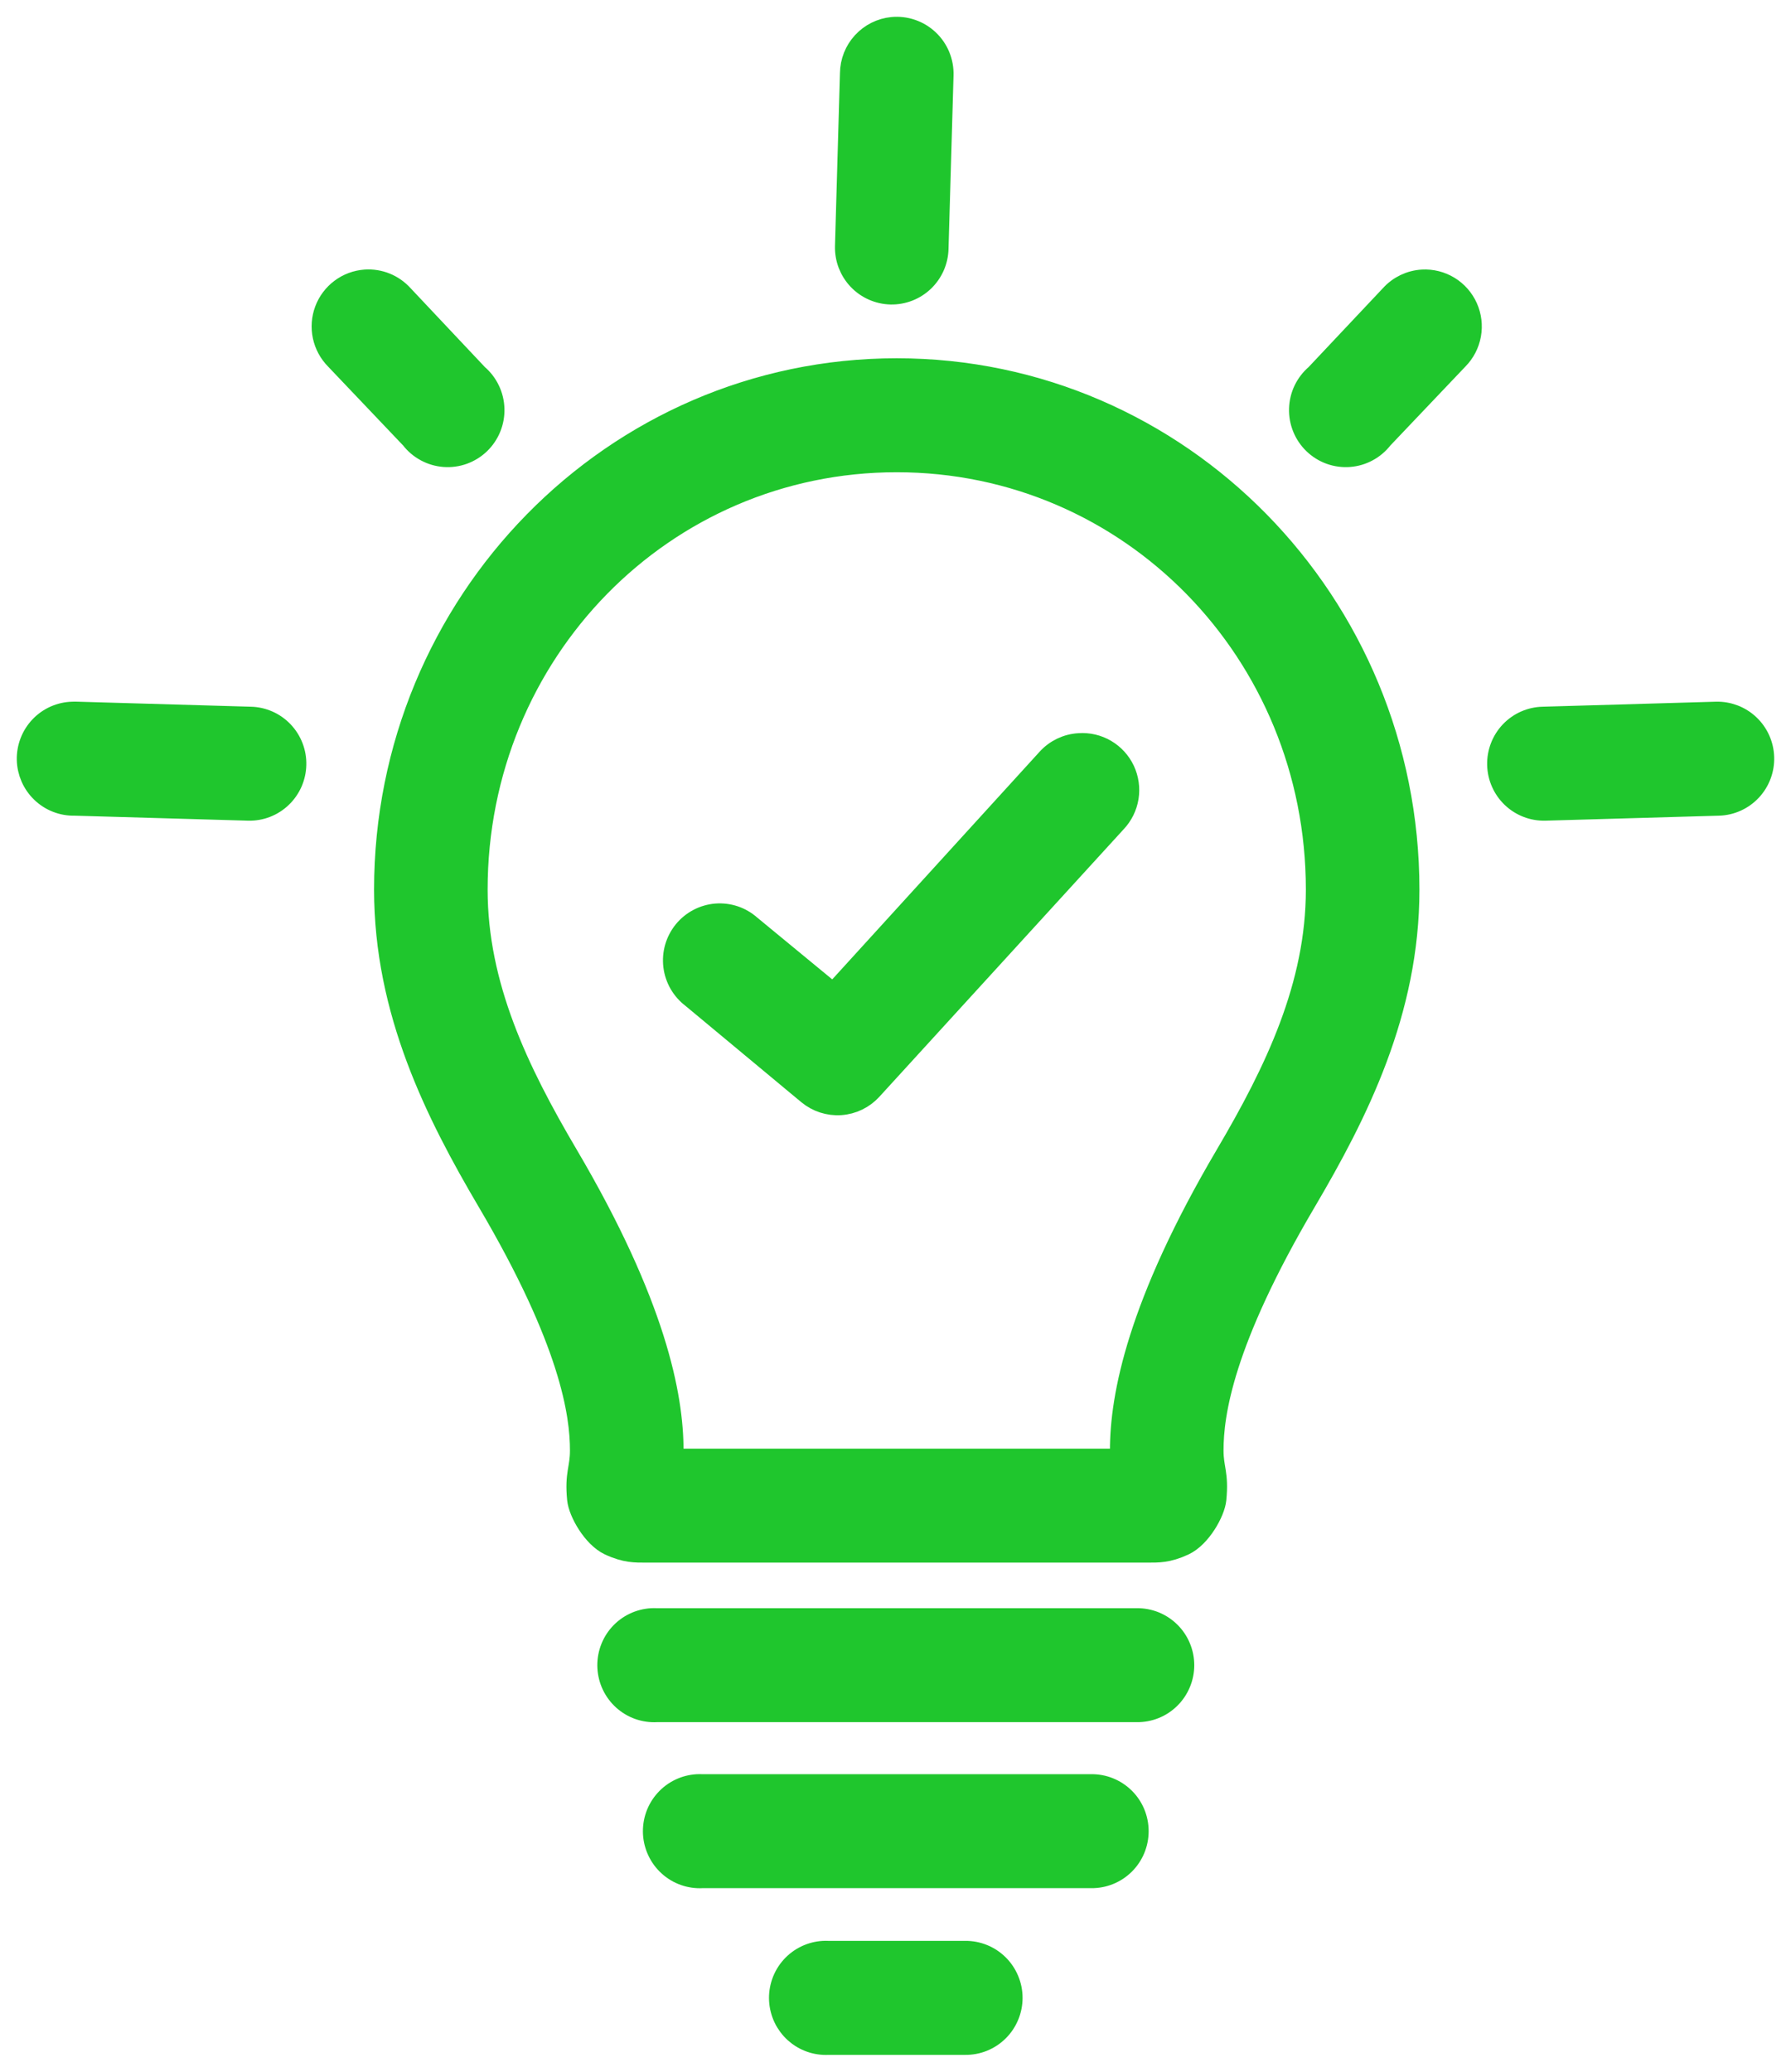
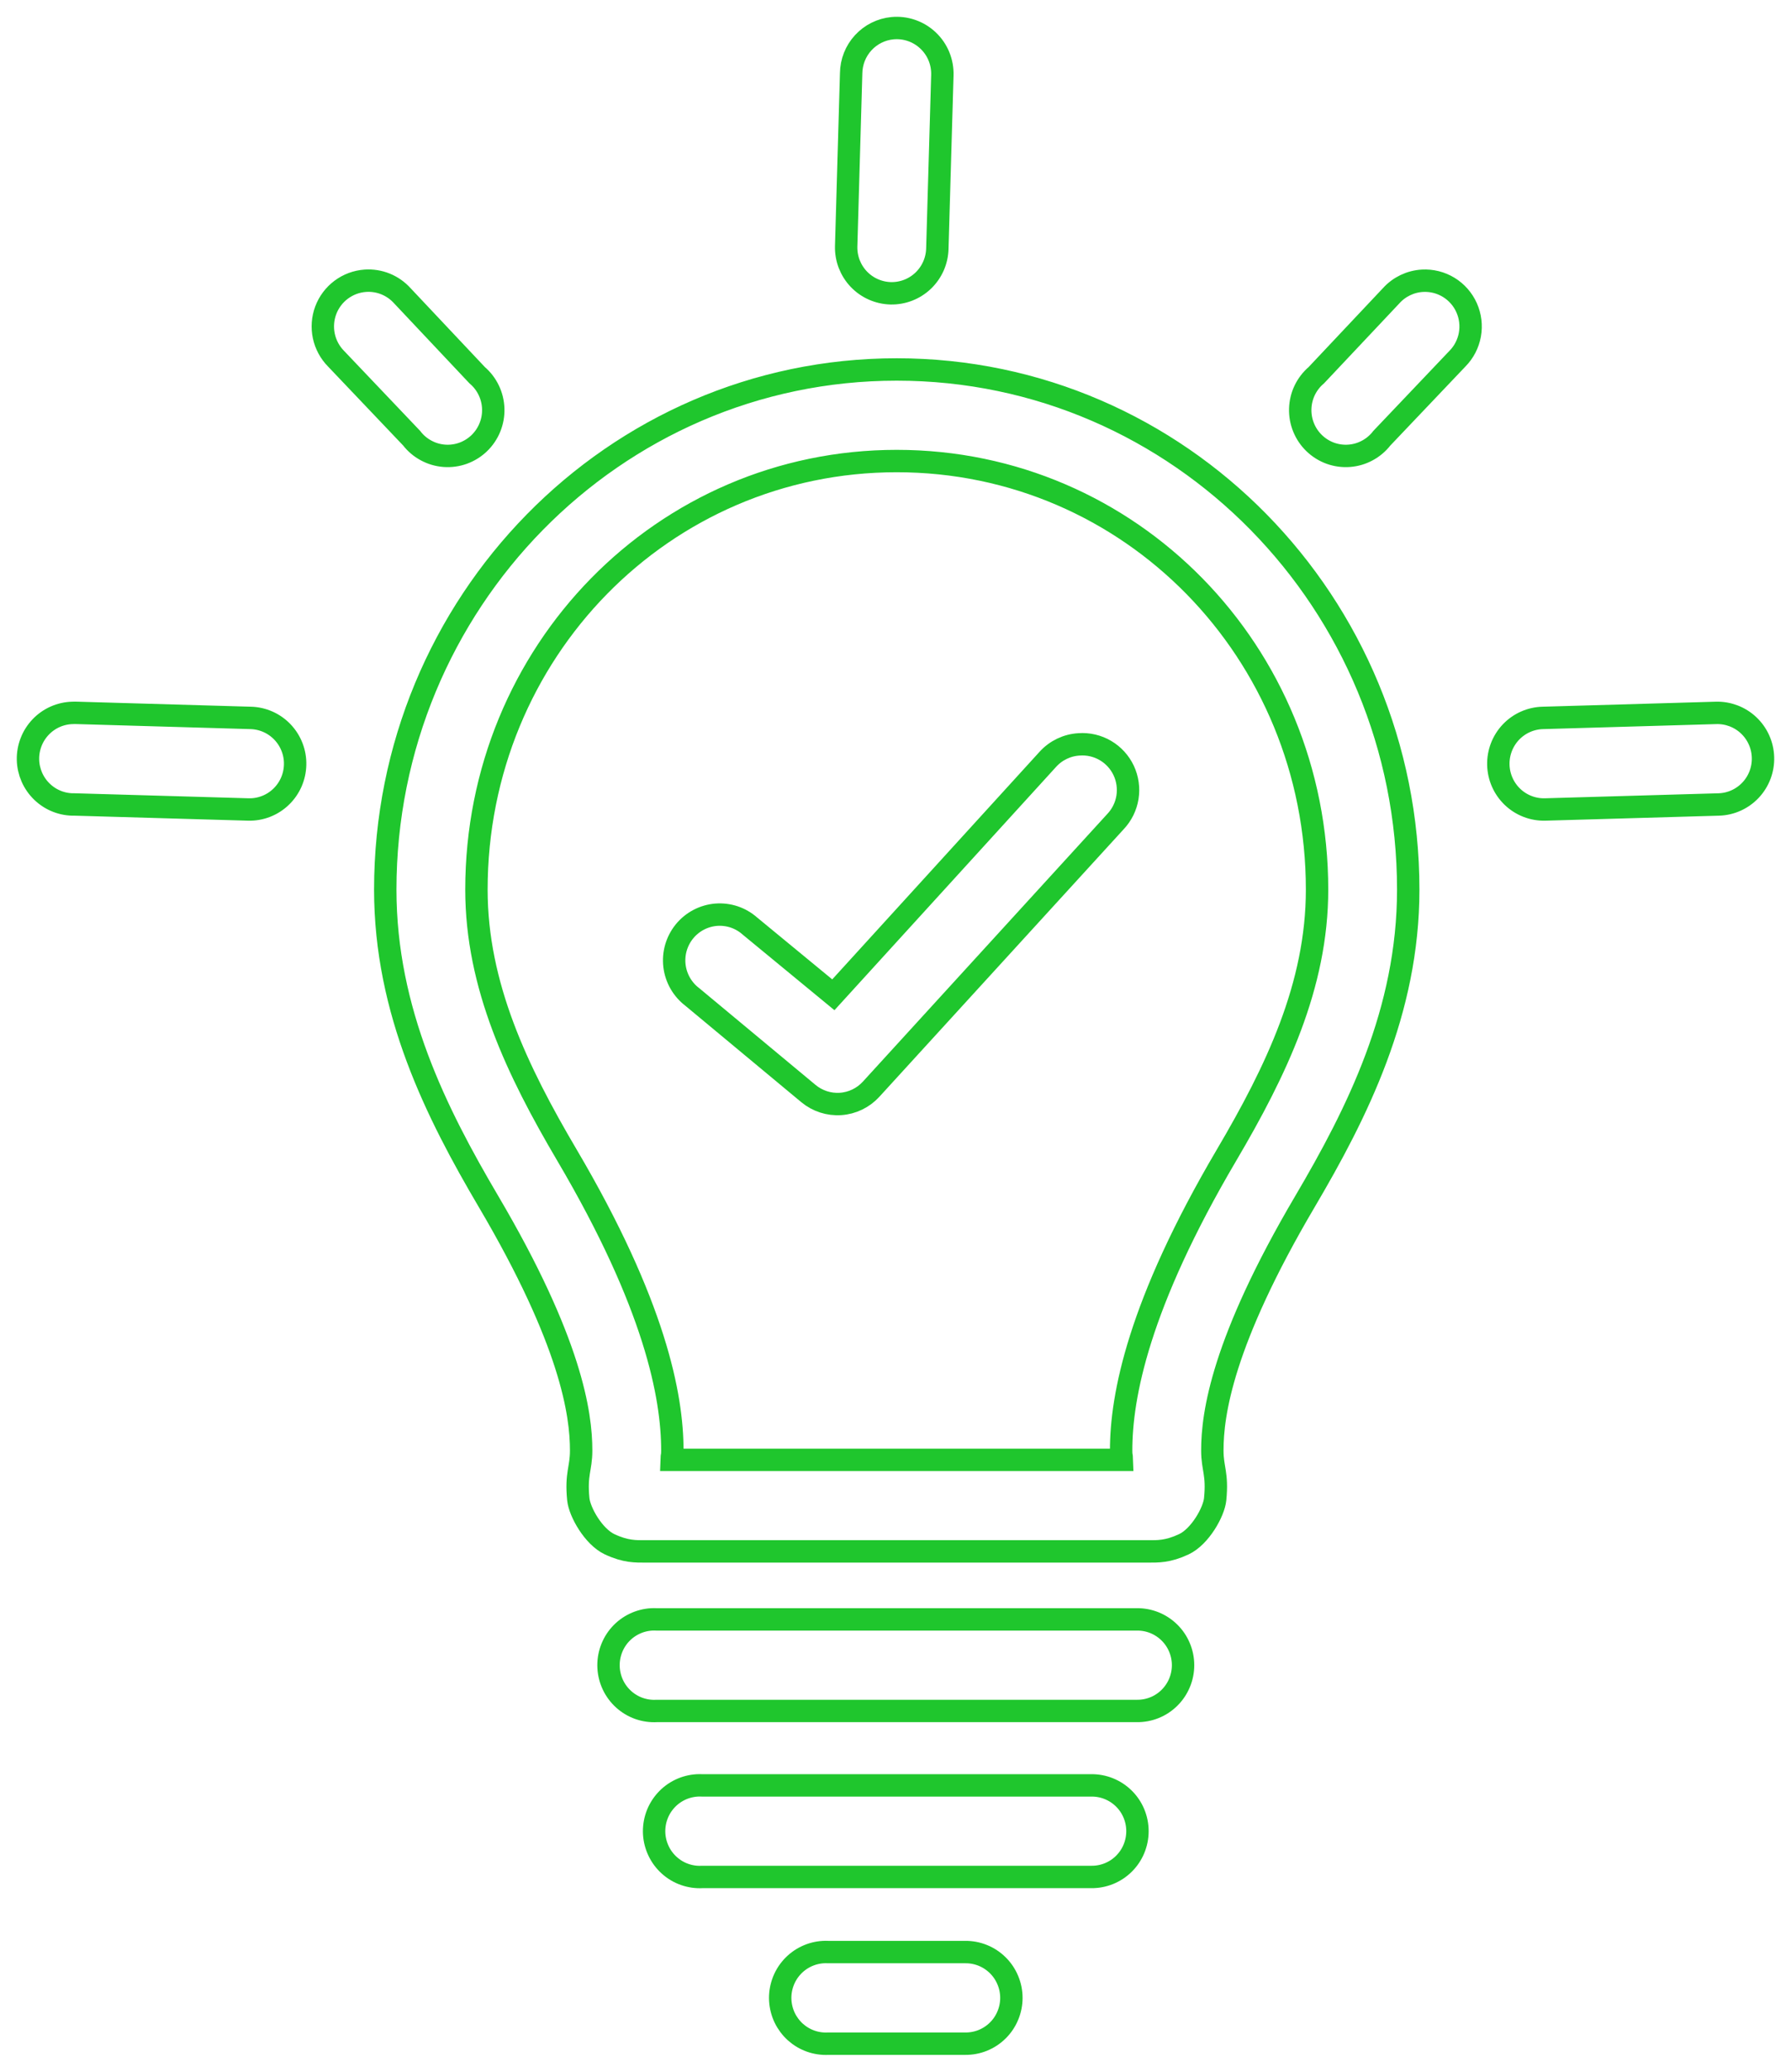
<svg xmlns="http://www.w3.org/2000/svg" width="64" height="74" viewBox="0 0 64 74" fill="none">
  <mask id="path-1-outside-1_1750_2997" maskUnits="userSpaceOnUse" x="0" y="0" width="64" height="74" fill="black">
    <rect fill="white" width="64" height="74" />
-     <path d="M31.892 1.007C31.491 1.045 31.118 1.231 30.846 1.528C30.573 1.825 30.42 2.213 30.415 2.617L30.237 8.802C30.232 9.017 30.269 9.23 30.346 9.431C30.424 9.631 30.539 9.814 30.687 9.97C30.835 10.125 31.012 10.25 31.207 10.336C31.403 10.423 31.614 10.471 31.828 10.476C32.042 10.481 32.255 10.443 32.454 10.366C32.654 10.288 32.836 10.172 32.991 10.024C33.146 9.875 33.27 9.698 33.357 9.501C33.443 9.305 33.49 9.093 33.495 8.878L33.674 2.694C33.682 2.461 33.641 2.23 33.553 2.014C33.465 1.799 33.332 1.605 33.163 1.446C32.994 1.286 32.794 1.164 32.574 1.089C32.355 1.013 32.122 0.985 31.892 1.007ZM13.054 10.028C12.742 10.05 12.443 10.161 12.193 10.348C11.942 10.535 11.75 10.791 11.64 11.084C11.53 11.378 11.507 11.697 11.572 12.004C11.638 12.31 11.79 12.592 12.01 12.814L14.709 15.651C14.848 15.832 15.024 15.982 15.226 16.09C15.427 16.199 15.648 16.264 15.876 16.281C16.104 16.298 16.332 16.267 16.547 16.19C16.762 16.112 16.959 15.99 17.124 15.832C17.289 15.673 17.419 15.482 17.505 15.27C17.592 15.058 17.633 14.83 17.626 14.601C17.619 14.371 17.564 14.146 17.465 13.94C17.366 13.733 17.225 13.55 17.051 13.402L14.378 10.565C14.212 10.381 14.007 10.236 13.777 10.143C13.548 10.05 13.301 10.011 13.054 10.028ZM50.831 10.028C50.402 10.052 49.999 10.245 49.711 10.565L47.038 13.402C46.864 13.55 46.723 13.733 46.623 13.94C46.524 14.146 46.47 14.371 46.463 14.601C46.456 14.83 46.497 15.058 46.584 15.27C46.67 15.482 46.8 15.673 46.965 15.832C47.13 15.99 47.326 16.112 47.541 16.19C47.756 16.267 47.985 16.298 48.213 16.281C48.441 16.264 48.662 16.199 48.863 16.09C49.064 15.982 49.24 15.832 49.38 15.651L52.078 12.814C52.311 12.579 52.466 12.279 52.525 11.954C52.584 11.628 52.543 11.293 52.408 10.991C52.273 10.689 52.05 10.436 51.769 10.264C51.487 10.092 51.16 10.01 50.831 10.028ZM32.044 13.197C21.924 13.197 13.767 21.552 13.767 31.776C13.767 36.13 15.597 39.761 17.458 42.919C20.411 47.928 20.768 50.505 20.767 51.812C20.767 52.465 20.575 52.635 20.665 53.55C20.71 54.007 21.208 54.889 21.785 55.16C22.363 55.43 22.715 55.415 23.084 55.415H41.005C41.374 55.415 41.726 55.43 42.303 55.16C42.881 54.889 43.378 54.007 43.423 53.55C43.514 52.635 43.322 52.465 43.322 51.812C43.32 50.505 43.678 47.928 46.631 42.919C48.492 39.761 50.322 36.13 50.322 31.776C50.322 21.552 42.164 13.197 32.044 13.197ZM32.044 16.468C40.387 16.468 47.064 23.285 47.064 31.776C47.064 35.205 45.603 38.25 43.831 41.257C40.679 46.604 40.062 49.87 40.063 51.812C40.063 52.037 40.083 51.95 40.089 52.144H24C24.006 51.95 24.026 52.037 24.026 51.812C24.027 49.87 23.41 46.604 20.258 41.257C18.485 38.25 17.025 35.205 17.025 31.776C17.025 23.285 23.701 16.468 32.044 16.468ZM2.591 25.464C2.378 25.469 2.167 25.516 1.971 25.603C1.775 25.69 1.598 25.815 1.451 25.97C1.303 26.126 1.187 26.309 1.11 26.509C1.033 26.709 0.995 26.923 1 27.138C1.005 27.353 1.053 27.564 1.139 27.761C1.226 27.957 1.35 28.135 1.505 28.283C1.659 28.431 1.842 28.548 2.041 28.625C2.241 28.703 2.454 28.74 2.668 28.735L8.879 28.914C9.093 28.919 9.306 28.882 9.506 28.804C9.705 28.727 9.888 28.61 10.042 28.462C10.197 28.314 10.321 28.136 10.408 27.94C10.494 27.743 10.541 27.532 10.546 27.317C10.552 27.102 10.514 26.888 10.437 26.688C10.36 26.488 10.244 26.305 10.096 26.149C9.949 25.994 9.772 25.869 9.576 25.782C9.38 25.695 9.169 25.648 8.956 25.643L2.77 25.464C2.71 25.461 2.651 25.461 2.591 25.464ZM61.319 25.464L55.133 25.643C54.701 25.653 54.291 25.835 53.992 26.149C53.694 26.463 53.532 26.883 53.542 27.317C53.552 27.751 53.734 28.163 54.046 28.462C54.359 28.762 54.778 28.924 55.21 28.914L61.421 28.735C61.853 28.722 62.262 28.536 62.558 28.22C62.854 27.904 63.013 27.482 62.999 27.049C62.986 26.615 62.801 26.204 62.486 25.907C62.171 25.61 61.751 25.451 61.319 25.464ZM38.561 26.588C38.132 26.612 37.729 26.805 37.441 27.125L29.779 35.533L26.8 33.08C26.636 32.934 26.444 32.822 26.236 32.752C26.028 32.683 25.808 32.656 25.59 32.673C25.371 32.691 25.158 32.753 24.964 32.855C24.77 32.957 24.598 33.098 24.459 33.268C24.32 33.439 24.217 33.635 24.155 33.847C24.094 34.058 24.076 34.28 24.102 34.499C24.128 34.717 24.198 34.928 24.307 35.119C24.417 35.31 24.563 35.477 24.738 35.61L28.888 39.06C29.209 39.327 29.622 39.461 30.038 39.432C30.455 39.404 30.845 39.215 31.128 38.906L39.859 29.349C40.087 29.109 40.236 28.807 40.289 28.481C40.341 28.155 40.294 27.82 40.154 27.521C40.013 27.223 39.786 26.974 39.501 26.807C39.217 26.641 38.889 26.564 38.561 26.588ZM23.287 57.843C23.073 57.855 22.864 57.909 22.671 58.002C22.477 58.095 22.304 58.225 22.161 58.385C22.018 58.545 21.908 58.732 21.837 58.935C21.766 59.138 21.735 59.353 21.747 59.568C21.759 59.783 21.813 59.993 21.905 60.187C21.998 60.381 22.128 60.555 22.287 60.698C22.447 60.842 22.633 60.953 22.835 61.024C23.038 61.095 23.252 61.126 23.466 61.114H40.623C40.839 61.117 41.053 61.077 41.254 60.996C41.454 60.916 41.636 60.796 41.79 60.643C41.944 60.491 42.066 60.31 42.149 60.11C42.233 59.91 42.276 59.695 42.276 59.479C42.276 59.262 42.233 59.047 42.149 58.847C42.066 58.647 41.944 58.466 41.79 58.314C41.636 58.162 41.454 58.042 41.254 57.961C41.053 57.88 40.839 57.84 40.623 57.843H23.466C23.406 57.84 23.347 57.84 23.287 57.843ZM24.917 63.772C24.703 63.784 24.493 63.838 24.3 63.931C24.107 64.024 23.934 64.154 23.791 64.314C23.648 64.474 23.537 64.661 23.466 64.864C23.395 65.067 23.365 65.282 23.376 65.497C23.388 65.712 23.442 65.922 23.535 66.116C23.627 66.31 23.757 66.484 23.917 66.627C24.076 66.771 24.262 66.882 24.465 66.953C24.667 67.024 24.881 67.055 25.095 67.043H38.994C39.21 67.046 39.424 67.006 39.624 66.925C39.825 66.844 40.007 66.725 40.161 66.572C40.315 66.42 40.437 66.239 40.52 66.039C40.603 65.839 40.646 65.624 40.646 65.407C40.646 65.191 40.603 64.976 40.52 64.776C40.437 64.576 40.315 64.395 40.161 64.243C40.007 64.091 39.825 63.971 39.624 63.89C39.424 63.809 39.21 63.769 38.994 63.772H25.095C25.035 63.769 24.976 63.769 24.917 63.772ZM29.422 69.726C29.208 69.738 28.999 69.792 28.806 69.885C28.612 69.978 28.439 70.109 28.296 70.269C28.153 70.429 28.043 70.616 27.972 70.819C27.901 71.022 27.87 71.237 27.882 71.451C27.894 71.666 27.948 71.877 28.04 72.071C28.133 72.264 28.263 72.438 28.422 72.582C28.582 72.725 28.768 72.836 28.97 72.907C29.172 72.979 29.387 73.009 29.601 72.998H34.488C34.704 73.001 34.918 72.961 35.119 72.88C35.319 72.799 35.501 72.679 35.655 72.527C35.809 72.375 35.931 72.193 36.014 71.993C36.098 71.793 36.141 71.579 36.141 71.362C36.141 71.145 36.098 70.931 36.014 70.731C35.931 70.531 35.809 70.349 35.655 70.197C35.501 70.045 35.319 69.925 35.119 69.844C34.918 69.763 34.704 69.723 34.488 69.726H29.601C29.541 69.723 29.482 69.723 29.422 69.726Z" />
  </mask>
-   <path d="M31.892 1.007C31.491 1.045 31.118 1.231 30.846 1.528C30.573 1.825 30.42 2.213 30.415 2.617L30.237 8.802C30.232 9.017 30.269 9.23 30.346 9.431C30.424 9.631 30.539 9.814 30.687 9.97C30.835 10.125 31.012 10.25 31.207 10.336C31.403 10.423 31.614 10.471 31.828 10.476C32.042 10.481 32.255 10.443 32.454 10.366C32.654 10.288 32.836 10.172 32.991 10.024C33.146 9.875 33.27 9.698 33.357 9.501C33.443 9.305 33.49 9.093 33.495 8.878L33.674 2.694C33.682 2.461 33.641 2.23 33.553 2.014C33.465 1.799 33.332 1.605 33.163 1.446C32.994 1.286 32.794 1.164 32.574 1.089C32.355 1.013 32.122 0.985 31.892 1.007ZM13.054 10.028C12.742 10.05 12.443 10.161 12.193 10.348C11.942 10.535 11.75 10.791 11.64 11.084C11.53 11.378 11.507 11.697 11.572 12.004C11.638 12.31 11.79 12.592 12.01 12.814L14.709 15.651C14.848 15.832 15.024 15.982 15.226 16.09C15.427 16.199 15.648 16.264 15.876 16.281C16.104 16.298 16.332 16.267 16.547 16.19C16.762 16.112 16.959 15.99 17.124 15.832C17.289 15.673 17.419 15.482 17.505 15.27C17.592 15.058 17.633 14.83 17.626 14.601C17.619 14.371 17.564 14.146 17.465 13.94C17.366 13.733 17.225 13.55 17.051 13.402L14.378 10.565C14.212 10.381 14.007 10.236 13.777 10.143C13.548 10.05 13.301 10.011 13.054 10.028ZM50.831 10.028C50.402 10.052 49.999 10.245 49.711 10.565L47.038 13.402C46.864 13.55 46.723 13.733 46.623 13.94C46.524 14.146 46.47 14.371 46.463 14.601C46.456 14.83 46.497 15.058 46.584 15.27C46.67 15.482 46.8 15.673 46.965 15.832C47.13 15.99 47.326 16.112 47.541 16.19C47.756 16.267 47.985 16.298 48.213 16.281C48.441 16.264 48.662 16.199 48.863 16.09C49.064 15.982 49.24 15.832 49.38 15.651L52.078 12.814C52.311 12.579 52.466 12.279 52.525 11.954C52.584 11.628 52.543 11.293 52.408 10.991C52.273 10.689 52.05 10.436 51.769 10.264C51.487 10.092 51.16 10.01 50.831 10.028ZM32.044 13.197C21.924 13.197 13.767 21.552 13.767 31.776C13.767 36.13 15.597 39.761 17.458 42.919C20.411 47.928 20.768 50.505 20.767 51.812C20.767 52.465 20.575 52.635 20.665 53.55C20.71 54.007 21.208 54.889 21.785 55.16C22.363 55.43 22.715 55.415 23.084 55.415H41.005C41.374 55.415 41.726 55.43 42.303 55.16C42.881 54.889 43.378 54.007 43.423 53.55C43.514 52.635 43.322 52.465 43.322 51.812C43.32 50.505 43.678 47.928 46.631 42.919C48.492 39.761 50.322 36.13 50.322 31.776C50.322 21.552 42.164 13.197 32.044 13.197ZM32.044 16.468C40.387 16.468 47.064 23.285 47.064 31.776C47.064 35.205 45.603 38.25 43.831 41.257C40.679 46.604 40.062 49.87 40.063 51.812C40.063 52.037 40.083 51.95 40.089 52.144H24C24.006 51.95 24.026 52.037 24.026 51.812C24.027 49.87 23.41 46.604 20.258 41.257C18.485 38.25 17.025 35.205 17.025 31.776C17.025 23.285 23.701 16.468 32.044 16.468ZM2.591 25.464C2.378 25.469 2.167 25.516 1.971 25.603C1.775 25.69 1.598 25.815 1.451 25.97C1.303 26.126 1.187 26.309 1.11 26.509C1.033 26.709 0.995 26.923 1 27.138C1.005 27.353 1.053 27.564 1.139 27.761C1.226 27.957 1.35 28.135 1.505 28.283C1.659 28.431 1.842 28.548 2.041 28.625C2.241 28.703 2.454 28.74 2.668 28.735L8.879 28.914C9.093 28.919 9.306 28.882 9.506 28.804C9.705 28.727 9.888 28.61 10.042 28.462C10.197 28.314 10.321 28.136 10.408 27.94C10.494 27.743 10.541 27.532 10.546 27.317C10.552 27.102 10.514 26.888 10.437 26.688C10.36 26.488 10.244 26.305 10.096 26.149C9.949 25.994 9.772 25.869 9.576 25.782C9.38 25.695 9.169 25.648 8.956 25.643L2.77 25.464C2.71 25.461 2.651 25.461 2.591 25.464ZM61.319 25.464L55.133 25.643C54.701 25.653 54.291 25.835 53.992 26.149C53.694 26.463 53.532 26.883 53.542 27.317C53.552 27.751 53.734 28.163 54.046 28.462C54.359 28.762 54.778 28.924 55.21 28.914L61.421 28.735C61.853 28.722 62.262 28.536 62.558 28.22C62.854 27.904 63.013 27.482 62.999 27.049C62.986 26.615 62.801 26.204 62.486 25.907C62.171 25.61 61.751 25.451 61.319 25.464ZM38.561 26.588C38.132 26.612 37.729 26.805 37.441 27.125L29.779 35.533L26.8 33.08C26.636 32.934 26.444 32.822 26.236 32.752C26.028 32.683 25.808 32.656 25.59 32.673C25.371 32.691 25.158 32.753 24.964 32.855C24.77 32.957 24.598 33.098 24.459 33.268C24.32 33.439 24.217 33.635 24.155 33.847C24.094 34.058 24.076 34.28 24.102 34.499C24.128 34.717 24.198 34.928 24.307 35.119C24.417 35.31 24.563 35.477 24.738 35.61L28.888 39.06C29.209 39.327 29.622 39.461 30.038 39.432C30.455 39.404 30.845 39.215 31.128 38.906L39.859 29.349C40.087 29.109 40.236 28.807 40.289 28.481C40.341 28.155 40.294 27.82 40.154 27.521C40.013 27.223 39.786 26.974 39.501 26.807C39.217 26.641 38.889 26.564 38.561 26.588ZM23.287 57.843C23.073 57.855 22.864 57.909 22.671 58.002C22.477 58.095 22.304 58.225 22.161 58.385C22.018 58.545 21.908 58.732 21.837 58.935C21.766 59.138 21.735 59.353 21.747 59.568C21.759 59.783 21.813 59.993 21.905 60.187C21.998 60.381 22.128 60.555 22.287 60.698C22.447 60.842 22.633 60.953 22.835 61.024C23.038 61.095 23.252 61.126 23.466 61.114H40.623C40.839 61.117 41.053 61.077 41.254 60.996C41.454 60.916 41.636 60.796 41.79 60.643C41.944 60.491 42.066 60.31 42.149 60.11C42.233 59.91 42.276 59.695 42.276 59.479C42.276 59.262 42.233 59.047 42.149 58.847C42.066 58.647 41.944 58.466 41.79 58.314C41.636 58.162 41.454 58.042 41.254 57.961C41.053 57.88 40.839 57.84 40.623 57.843H23.466C23.406 57.84 23.347 57.84 23.287 57.843ZM24.917 63.772C24.703 63.784 24.493 63.838 24.3 63.931C24.107 64.024 23.934 64.154 23.791 64.314C23.648 64.474 23.537 64.661 23.466 64.864C23.395 65.067 23.365 65.282 23.376 65.497C23.388 65.712 23.442 65.922 23.535 66.116C23.627 66.31 23.757 66.484 23.917 66.627C24.076 66.771 24.262 66.882 24.465 66.953C24.667 67.024 24.881 67.055 25.095 67.043H38.994C39.21 67.046 39.424 67.006 39.624 66.925C39.825 66.844 40.007 66.725 40.161 66.572C40.315 66.42 40.437 66.239 40.52 66.039C40.603 65.839 40.646 65.624 40.646 65.407C40.646 65.191 40.603 64.976 40.52 64.776C40.437 64.576 40.315 64.395 40.161 64.243C40.007 64.091 39.825 63.971 39.624 63.89C39.424 63.809 39.21 63.769 38.994 63.772H25.095C25.035 63.769 24.976 63.769 24.917 63.772ZM29.422 69.726C29.208 69.738 28.999 69.792 28.806 69.885C28.612 69.978 28.439 70.109 28.296 70.269C28.153 70.429 28.043 70.616 27.972 70.819C27.901 71.022 27.87 71.237 27.882 71.451C27.894 71.666 27.948 71.877 28.04 72.071C28.133 72.264 28.263 72.438 28.422 72.582C28.582 72.725 28.768 72.836 28.97 72.907C29.172 72.979 29.387 73.009 29.601 72.998H34.488C34.704 73.001 34.918 72.961 35.119 72.88C35.319 72.799 35.501 72.679 35.655 72.527C35.809 72.375 35.931 72.193 36.014 71.993C36.098 71.793 36.141 71.579 36.141 71.362C36.141 71.145 36.098 70.931 36.014 70.731C35.931 70.531 35.809 70.349 35.655 70.197C35.501 70.045 35.319 69.925 35.119 69.844C34.918 69.763 34.704 69.723 34.488 69.726H29.601C29.541 69.723 29.482 69.723 29.422 69.726Z" fill="#1FC62D" />
  <path d="M31.892 1.007C31.491 1.045 31.118 1.231 30.846 1.528C30.573 1.825 30.42 2.213 30.415 2.617L30.237 8.802C30.232 9.017 30.269 9.23 30.346 9.431C30.424 9.631 30.539 9.814 30.687 9.97C30.835 10.125 31.012 10.25 31.207 10.336C31.403 10.423 31.614 10.471 31.828 10.476C32.042 10.481 32.255 10.443 32.454 10.366C32.654 10.288 32.836 10.172 32.991 10.024C33.146 9.875 33.27 9.698 33.357 9.501C33.443 9.305 33.49 9.093 33.495 8.878L33.674 2.694C33.682 2.461 33.641 2.23 33.553 2.014C33.465 1.799 33.332 1.605 33.163 1.446C32.994 1.286 32.794 1.164 32.574 1.089C32.355 1.013 32.122 0.985 31.892 1.007ZM13.054 10.028C12.742 10.05 12.443 10.161 12.193 10.348C11.942 10.535 11.75 10.791 11.64 11.084C11.53 11.378 11.507 11.697 11.572 12.004C11.638 12.31 11.79 12.592 12.01 12.814L14.709 15.651C14.848 15.832 15.024 15.982 15.226 16.09C15.427 16.199 15.648 16.264 15.876 16.281C16.104 16.298 16.332 16.267 16.547 16.19C16.762 16.112 16.959 15.99 17.124 15.832C17.289 15.673 17.419 15.482 17.505 15.27C17.592 15.058 17.633 14.83 17.626 14.601C17.619 14.371 17.564 14.146 17.465 13.94C17.366 13.733 17.225 13.55 17.051 13.402L14.378 10.565C14.212 10.381 14.007 10.236 13.777 10.143C13.548 10.05 13.301 10.011 13.054 10.028ZM50.831 10.028C50.402 10.052 49.999 10.245 49.711 10.565L47.038 13.402C46.864 13.55 46.723 13.733 46.623 13.94C46.524 14.146 46.47 14.371 46.463 14.601C46.456 14.83 46.497 15.058 46.584 15.27C46.67 15.482 46.8 15.673 46.965 15.832C47.13 15.99 47.326 16.112 47.541 16.19C47.756 16.267 47.985 16.298 48.213 16.281C48.441 16.264 48.662 16.199 48.863 16.09C49.064 15.982 49.24 15.832 49.38 15.651L52.078 12.814C52.311 12.579 52.466 12.279 52.525 11.954C52.584 11.628 52.543 11.293 52.408 10.991C52.273 10.689 52.05 10.436 51.769 10.264C51.487 10.092 51.16 10.01 50.831 10.028ZM32.044 13.197C21.924 13.197 13.767 21.552 13.767 31.776C13.767 36.13 15.597 39.761 17.458 42.919C20.411 47.928 20.768 50.505 20.767 51.812C20.767 52.465 20.575 52.635 20.665 53.55C20.71 54.007 21.208 54.889 21.785 55.16C22.363 55.43 22.715 55.415 23.084 55.415H41.005C41.374 55.415 41.726 55.43 42.303 55.16C42.881 54.889 43.378 54.007 43.423 53.55C43.514 52.635 43.322 52.465 43.322 51.812C43.32 50.505 43.678 47.928 46.631 42.919C48.492 39.761 50.322 36.13 50.322 31.776C50.322 21.552 42.164 13.197 32.044 13.197ZM32.044 16.468C40.387 16.468 47.064 23.285 47.064 31.776C47.064 35.205 45.603 38.25 43.831 41.257C40.679 46.604 40.062 49.87 40.063 51.812C40.063 52.037 40.083 51.95 40.089 52.144H24C24.006 51.95 24.026 52.037 24.026 51.812C24.027 49.87 23.41 46.604 20.258 41.257C18.485 38.25 17.025 35.205 17.025 31.776C17.025 23.285 23.701 16.468 32.044 16.468ZM2.591 25.464C2.378 25.469 2.167 25.516 1.971 25.603C1.775 25.69 1.598 25.815 1.451 25.97C1.303 26.126 1.187 26.309 1.11 26.509C1.033 26.709 0.995 26.923 1 27.138C1.005 27.353 1.053 27.564 1.139 27.761C1.226 27.957 1.35 28.135 1.505 28.283C1.659 28.431 1.842 28.548 2.041 28.625C2.241 28.703 2.454 28.74 2.668 28.735L8.879 28.914C9.093 28.919 9.306 28.882 9.506 28.804C9.705 28.727 9.888 28.61 10.042 28.462C10.197 28.314 10.321 28.136 10.408 27.94C10.494 27.743 10.541 27.532 10.546 27.317C10.552 27.102 10.514 26.888 10.437 26.688C10.36 26.488 10.244 26.305 10.096 26.149C9.949 25.994 9.772 25.869 9.576 25.782C9.38 25.695 9.169 25.648 8.956 25.643L2.77 25.464C2.71 25.461 2.651 25.461 2.591 25.464ZM61.319 25.464L55.133 25.643C54.701 25.653 54.291 25.835 53.992 26.149C53.694 26.463 53.532 26.883 53.542 27.317C53.552 27.751 53.734 28.163 54.046 28.462C54.359 28.762 54.778 28.924 55.21 28.914L61.421 28.735C61.853 28.722 62.262 28.536 62.558 28.22C62.854 27.904 63.013 27.482 62.999 27.049C62.986 26.615 62.801 26.204 62.486 25.907C62.171 25.61 61.751 25.451 61.319 25.464ZM38.561 26.588C38.132 26.612 37.729 26.805 37.441 27.125L29.779 35.533L26.8 33.08C26.636 32.934 26.444 32.822 26.236 32.752C26.028 32.683 25.808 32.656 25.59 32.673C25.371 32.691 25.158 32.753 24.964 32.855C24.77 32.957 24.598 33.098 24.459 33.268C24.32 33.439 24.217 33.635 24.155 33.847C24.094 34.058 24.076 34.28 24.102 34.499C24.128 34.717 24.198 34.928 24.307 35.119C24.417 35.31 24.563 35.477 24.738 35.61L28.888 39.06C29.209 39.327 29.622 39.461 30.038 39.432C30.455 39.404 30.845 39.215 31.128 38.906L39.859 29.349C40.087 29.109 40.236 28.807 40.289 28.481C40.341 28.155 40.294 27.82 40.154 27.521C40.013 27.223 39.786 26.974 39.501 26.807C39.217 26.641 38.889 26.564 38.561 26.588ZM23.287 57.843C23.073 57.855 22.864 57.909 22.671 58.002C22.477 58.095 22.304 58.225 22.161 58.385C22.018 58.545 21.908 58.732 21.837 58.935C21.766 59.138 21.735 59.353 21.747 59.568C21.759 59.783 21.813 59.993 21.905 60.187C21.998 60.381 22.128 60.555 22.287 60.698C22.447 60.842 22.633 60.953 22.835 61.024C23.038 61.095 23.252 61.126 23.466 61.114H40.623C40.839 61.117 41.053 61.077 41.254 60.996C41.454 60.916 41.636 60.796 41.79 60.643C41.944 60.491 42.066 60.31 42.149 60.11C42.233 59.91 42.276 59.695 42.276 59.479C42.276 59.262 42.233 59.047 42.149 58.847C42.066 58.647 41.944 58.466 41.79 58.314C41.636 58.162 41.454 58.042 41.254 57.961C41.053 57.88 40.839 57.84 40.623 57.843H23.466C23.406 57.84 23.347 57.84 23.287 57.843ZM24.917 63.772C24.703 63.784 24.493 63.838 24.3 63.931C24.107 64.024 23.934 64.154 23.791 64.314C23.648 64.474 23.537 64.661 23.466 64.864C23.395 65.067 23.365 65.282 23.376 65.497C23.388 65.712 23.442 65.922 23.535 66.116C23.627 66.31 23.757 66.484 23.917 66.627C24.076 66.771 24.262 66.882 24.465 66.953C24.667 67.024 24.881 67.055 25.095 67.043H38.994C39.21 67.046 39.424 67.006 39.624 66.925C39.825 66.844 40.007 66.725 40.161 66.572C40.315 66.42 40.437 66.239 40.52 66.039C40.603 65.839 40.646 65.624 40.646 65.407C40.646 65.191 40.603 64.976 40.52 64.776C40.437 64.576 40.315 64.395 40.161 64.243C40.007 64.091 39.825 63.971 39.624 63.89C39.424 63.809 39.21 63.769 38.994 63.772H25.095C25.035 63.769 24.976 63.769 24.917 63.772ZM29.422 69.726C29.208 69.738 28.999 69.792 28.806 69.885C28.612 69.978 28.439 70.109 28.296 70.269C28.153 70.429 28.043 70.616 27.972 70.819C27.901 71.022 27.87 71.237 27.882 71.451C27.894 71.666 27.948 71.877 28.04 72.071C28.133 72.264 28.263 72.438 28.422 72.582C28.582 72.725 28.768 72.836 28.97 72.907C29.172 72.979 29.387 73.009 29.601 72.998H34.488C34.704 73.001 34.918 72.961 35.119 72.88C35.319 72.799 35.501 72.679 35.655 72.527C35.809 72.375 35.931 72.193 36.014 71.993C36.098 71.793 36.141 71.579 36.141 71.362C36.141 71.145 36.098 70.931 36.014 70.731C35.931 70.531 35.809 70.349 35.655 70.197C35.501 70.045 35.319 69.925 35.119 69.844C34.918 69.763 34.704 69.723 34.488 69.726H29.601C29.541 69.723 29.482 69.723 29.422 69.726Z" stroke="#1FC62D" stroke-width="0.8" mask="url(#path-1-outside-1_1750_2997)" />
</svg>